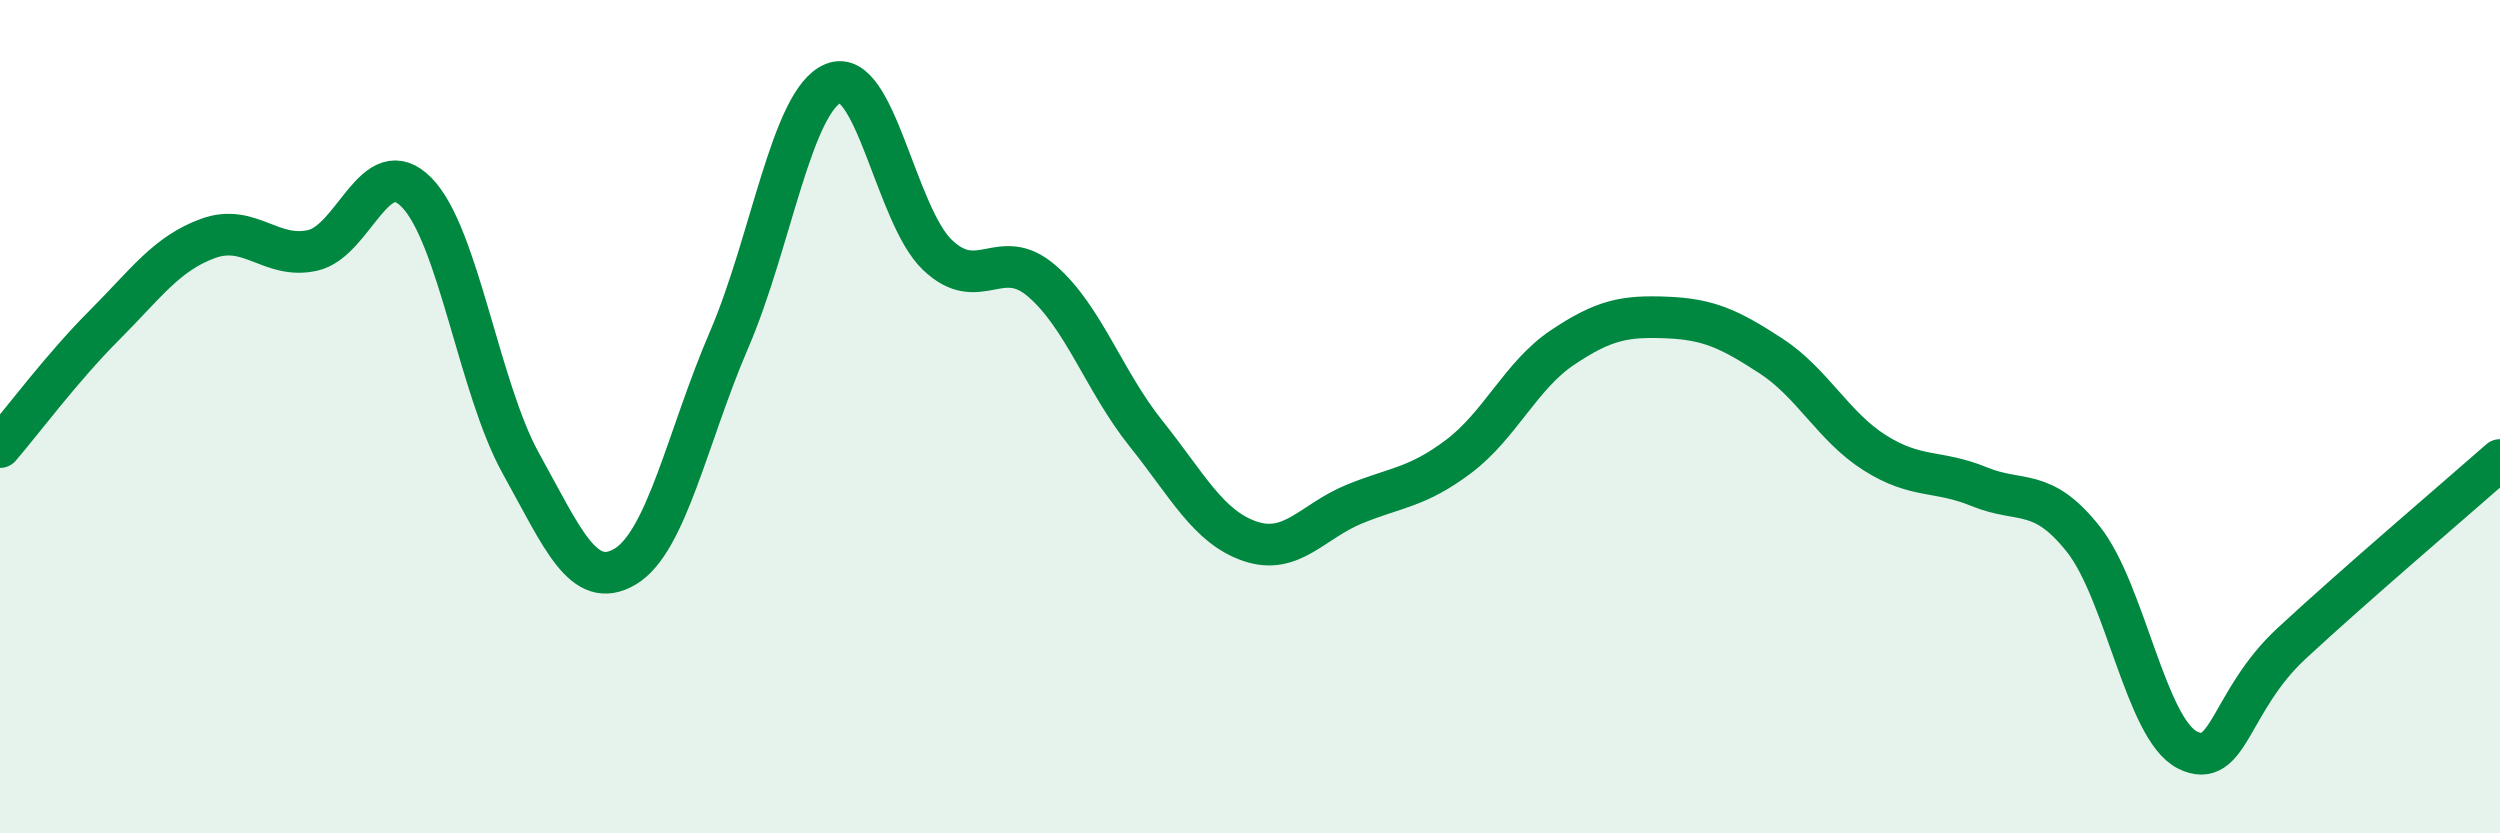
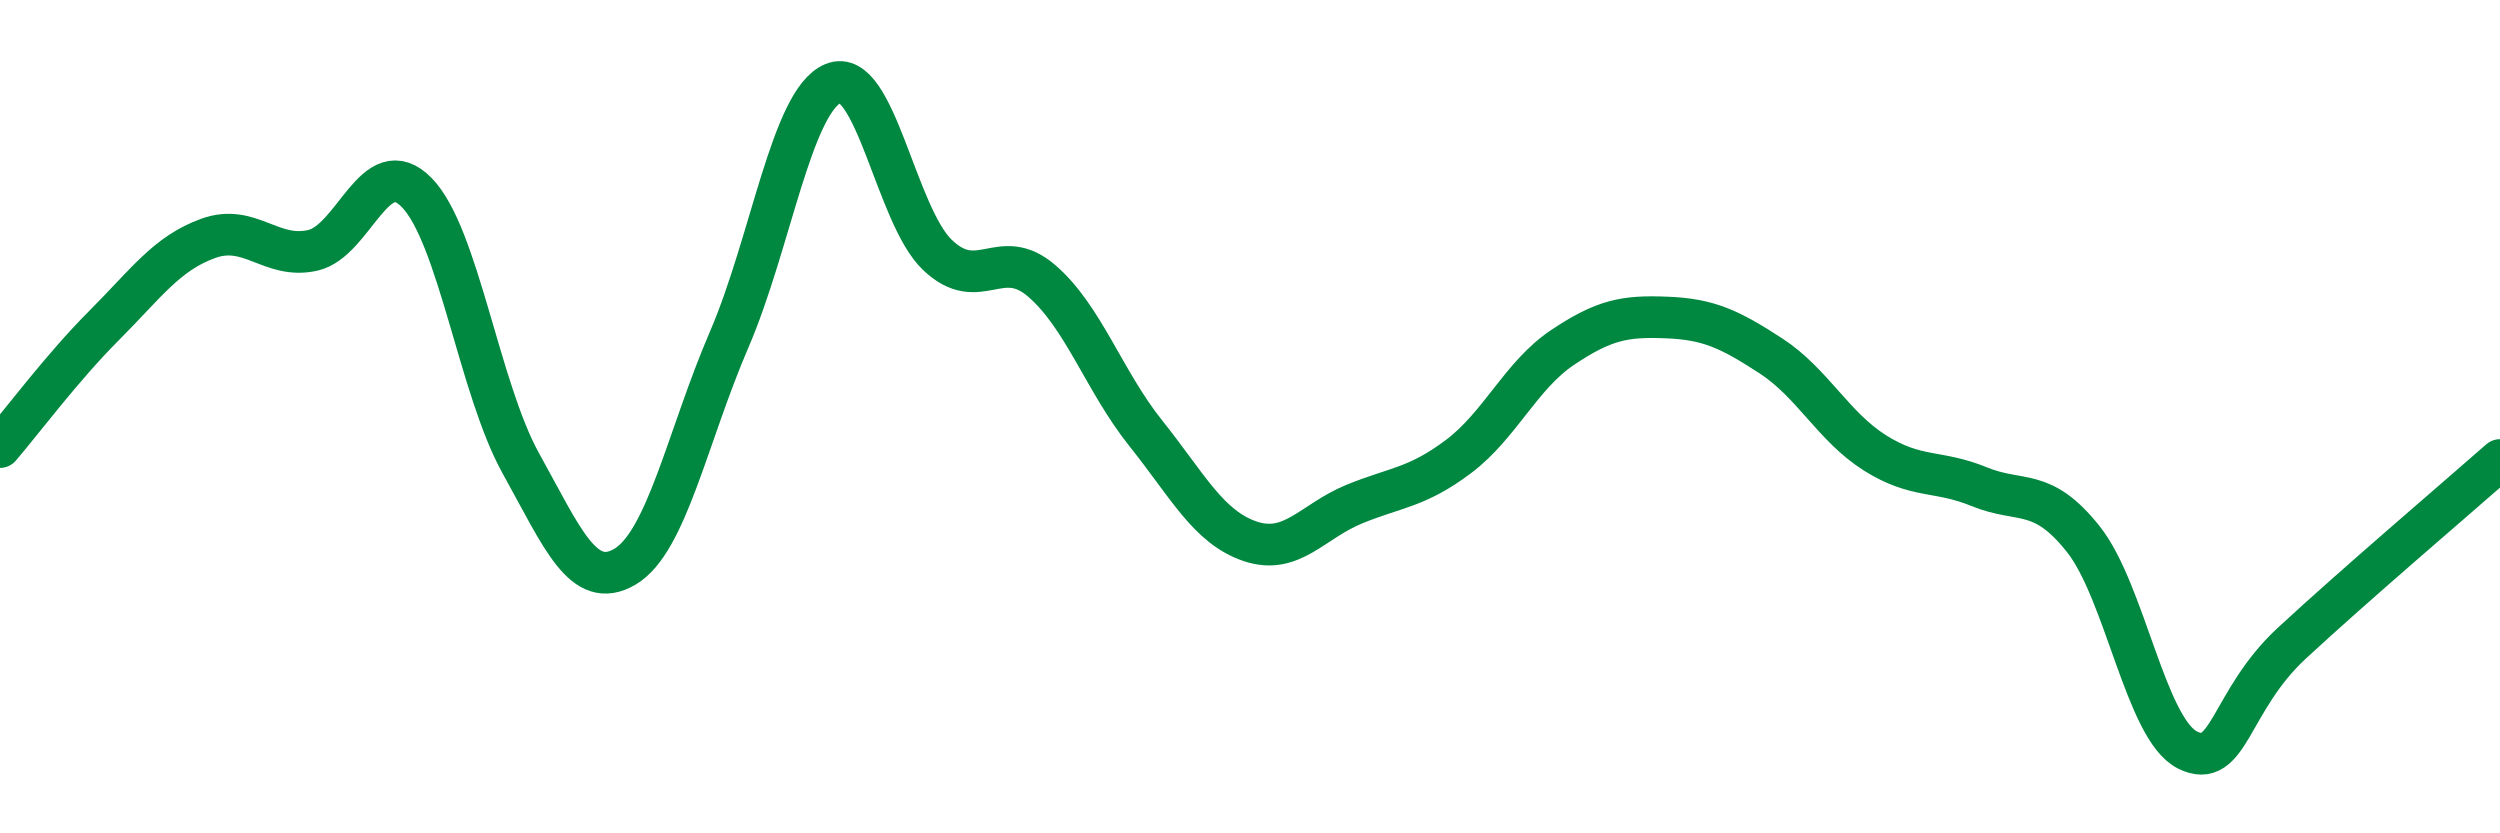
<svg xmlns="http://www.w3.org/2000/svg" width="60" height="20" viewBox="0 0 60 20">
-   <path d="M 0,10.73 C 0.5,10.15 1.5,8.81 2.5,7.81 C 3.5,6.81 4,6.08 5,5.72 C 6,5.36 6.5,6.23 7.5,6.01 C 8.5,5.79 9,3.6 10,4.62 C 11,5.64 11.5,9.32 12.5,11.12 C 13.5,12.92 14,14.19 15,13.6 C 16,13.01 16.5,10.47 17.5,8.15 C 18.5,5.83 19,2.41 20,2 C 21,1.59 21.5,5.17 22.5,6.12 C 23.5,7.07 24,5.88 25,6.74 C 26,7.6 26.5,9.15 27.5,10.4 C 28.5,11.65 29,12.65 30,12.99 C 31,13.33 31.5,12.51 32.5,12.1 C 33.5,11.69 34,11.71 35,10.96 C 36,10.21 36.5,9.01 37.5,8.34 C 38.5,7.67 39,7.58 40,7.62 C 41,7.66 41.5,7.89 42.5,8.54 C 43.5,9.19 44,10.24 45,10.87 C 46,11.5 46.5,11.27 47.5,11.68 C 48.5,12.09 49,11.68 50,12.94 C 51,14.2 51.5,17.5 52.5,18 C 53.5,18.5 53.5,16.83 55,15.44 C 56.5,14.05 59,11.92 60,11.04L60 20L0 20Z" fill="#008740" opacity="0.1" stroke-linecap="round" stroke-linejoin="round" />
  <path d="M 0,10.73 C 0.5,10.15 1.5,8.81 2.5,7.81 C 3.5,6.81 4,6.08 5,5.72 C 6,5.36 6.5,6.23 7.5,6.01 C 8.5,5.79 9,3.6 10,4.62 C 11,5.64 11.5,9.32 12.5,11.12 C 13.5,12.92 14,14.19 15,13.6 C 16,13.01 16.5,10.47 17.5,8.15 C 18.5,5.83 19,2.41 20,2 C 21,1.59 21.5,5.17 22.5,6.12 C 23.5,7.07 24,5.88 25,6.74 C 26,7.6 26.5,9.15 27.5,10.4 C 28.5,11.65 29,12.65 30,12.99 C 31,13.33 31.5,12.51 32.5,12.1 C 33.5,11.69 34,11.71 35,10.96 C 36,10.21 36.5,9.01 37.5,8.34 C 38.5,7.67 39,7.58 40,7.62 C 41,7.66 41.5,7.89 42.5,8.54 C 43.5,9.19 44,10.24 45,10.87 C 46,11.5 46.5,11.27 47.5,11.68 C 48.5,12.09 49,11.68 50,12.94 C 51,14.2 51.5,17.5 52.5,18 C 53.5,18.5 53.5,16.83 55,15.44 C 56.5,14.05 59,11.92 60,11.04" stroke="#008740" stroke-width="1" fill="none" stroke-linecap="round" stroke-linejoin="round" />
</svg>